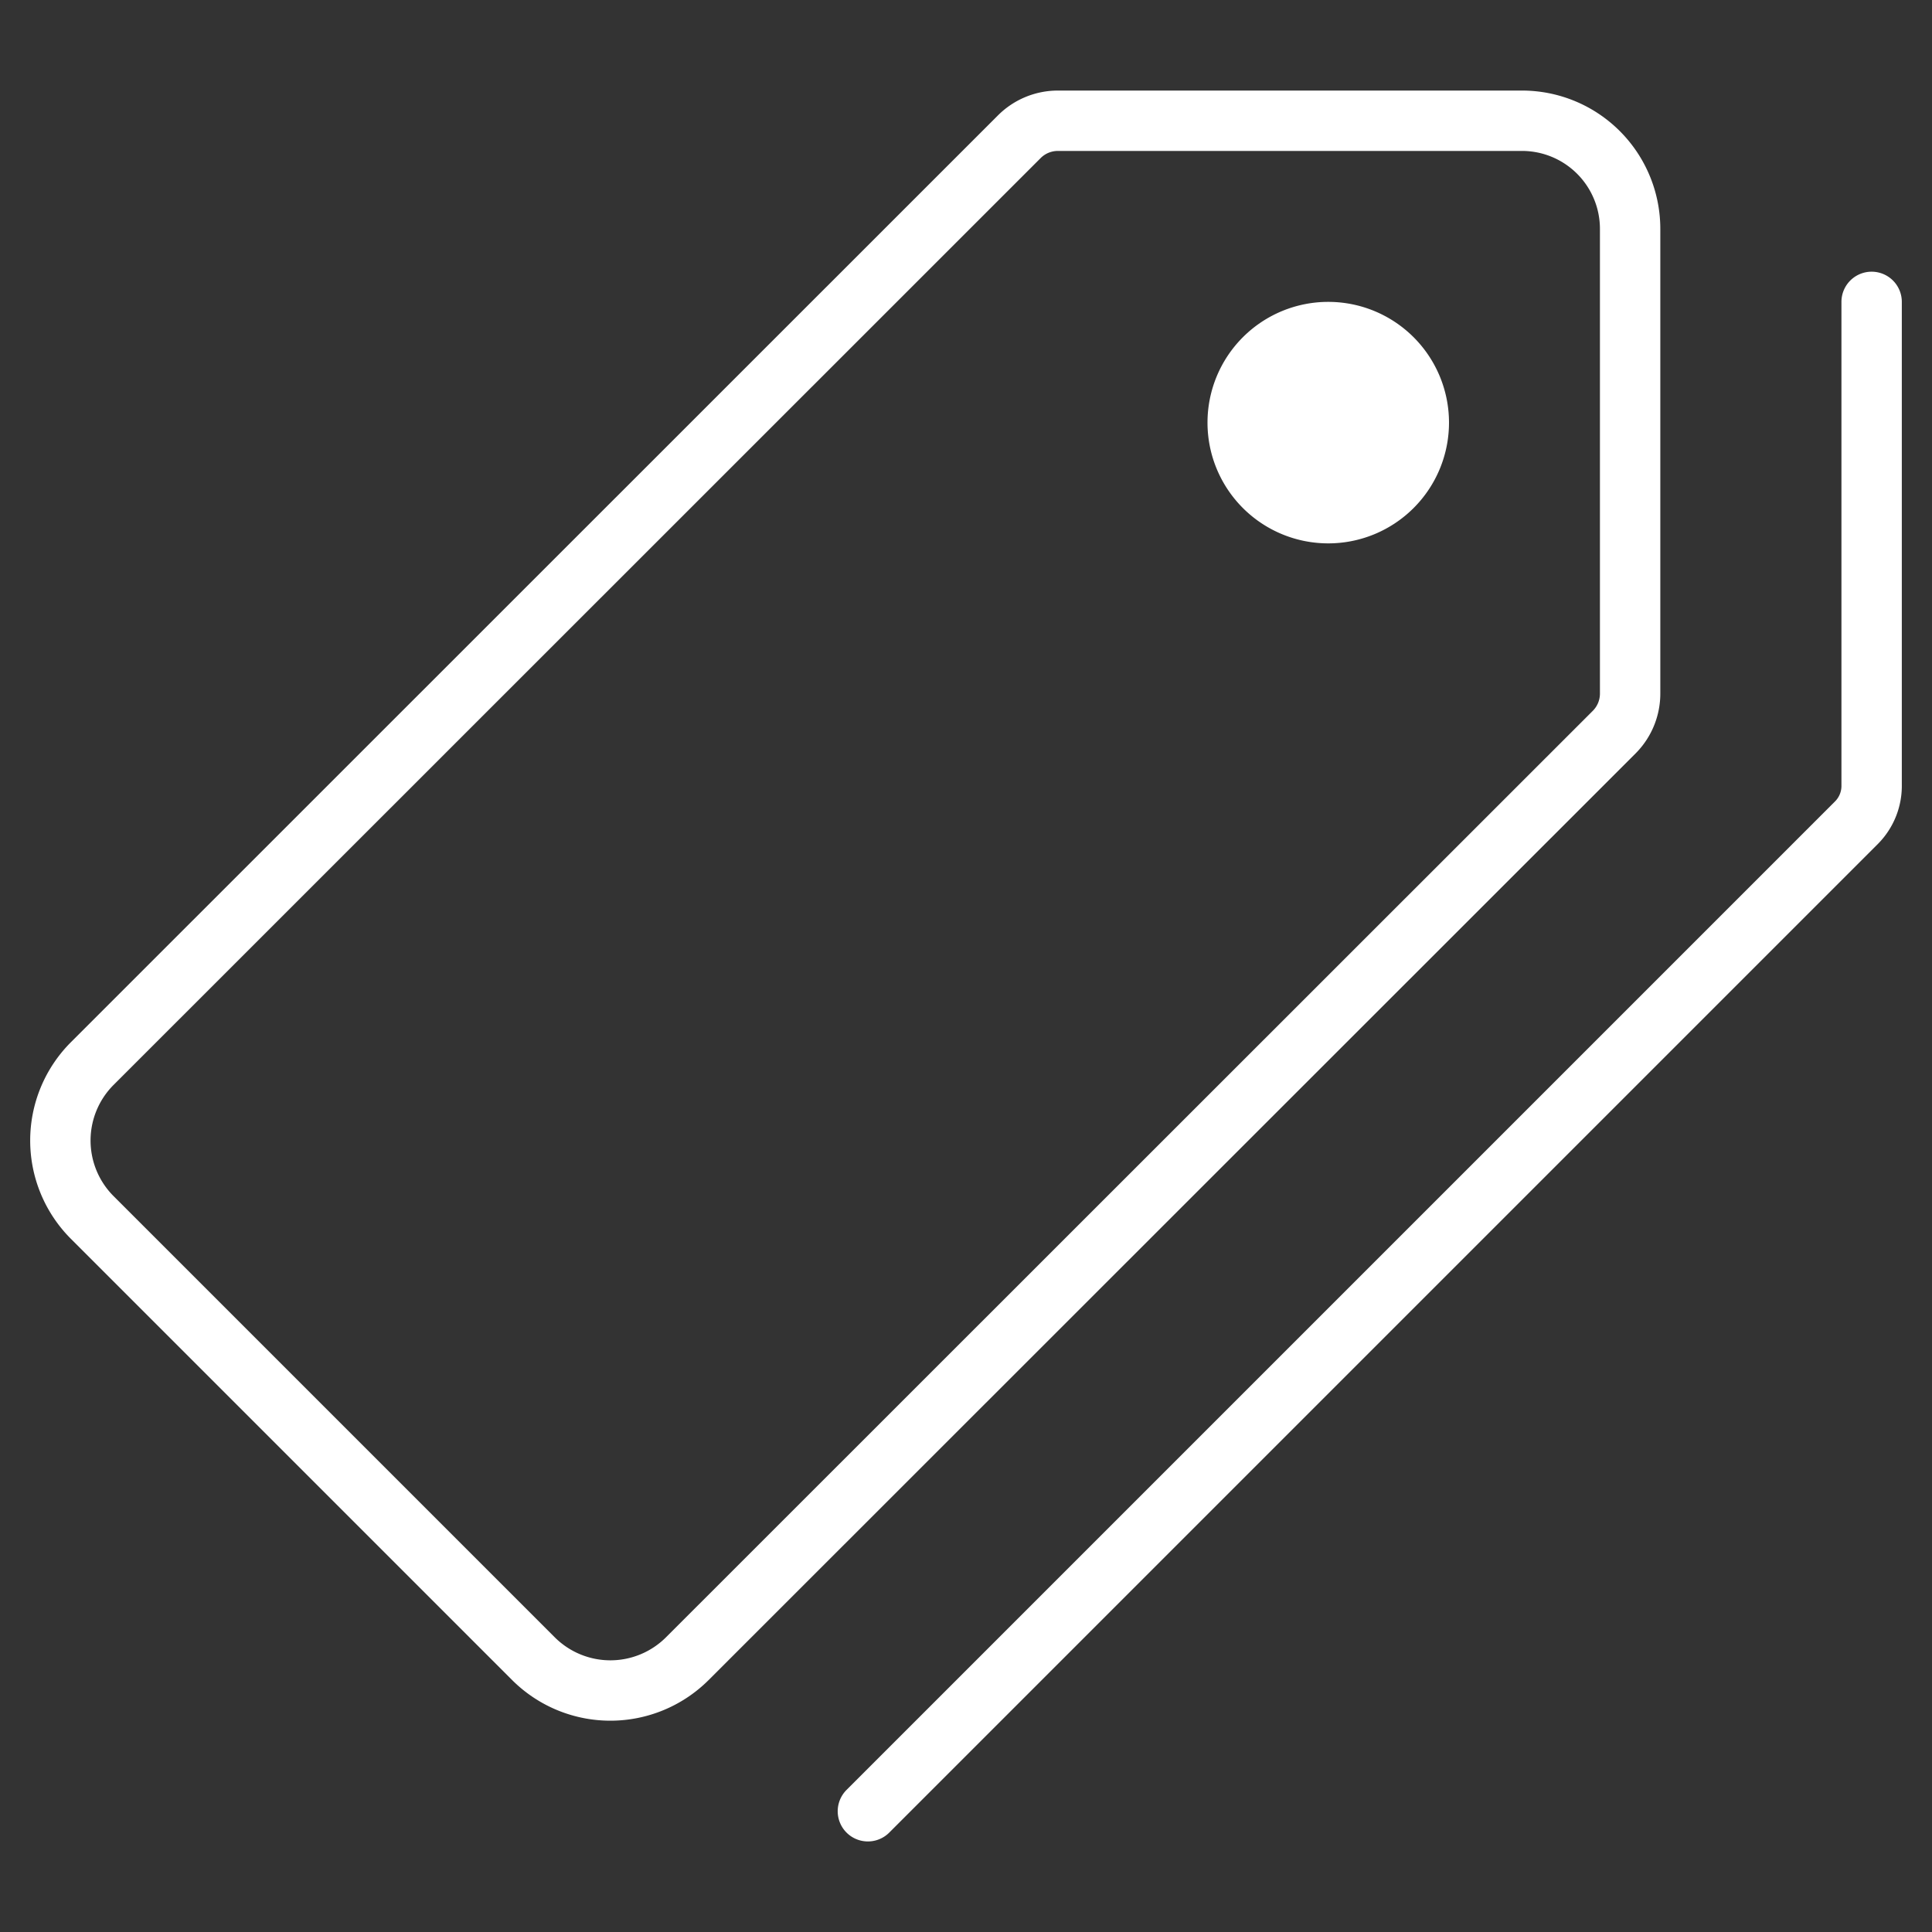
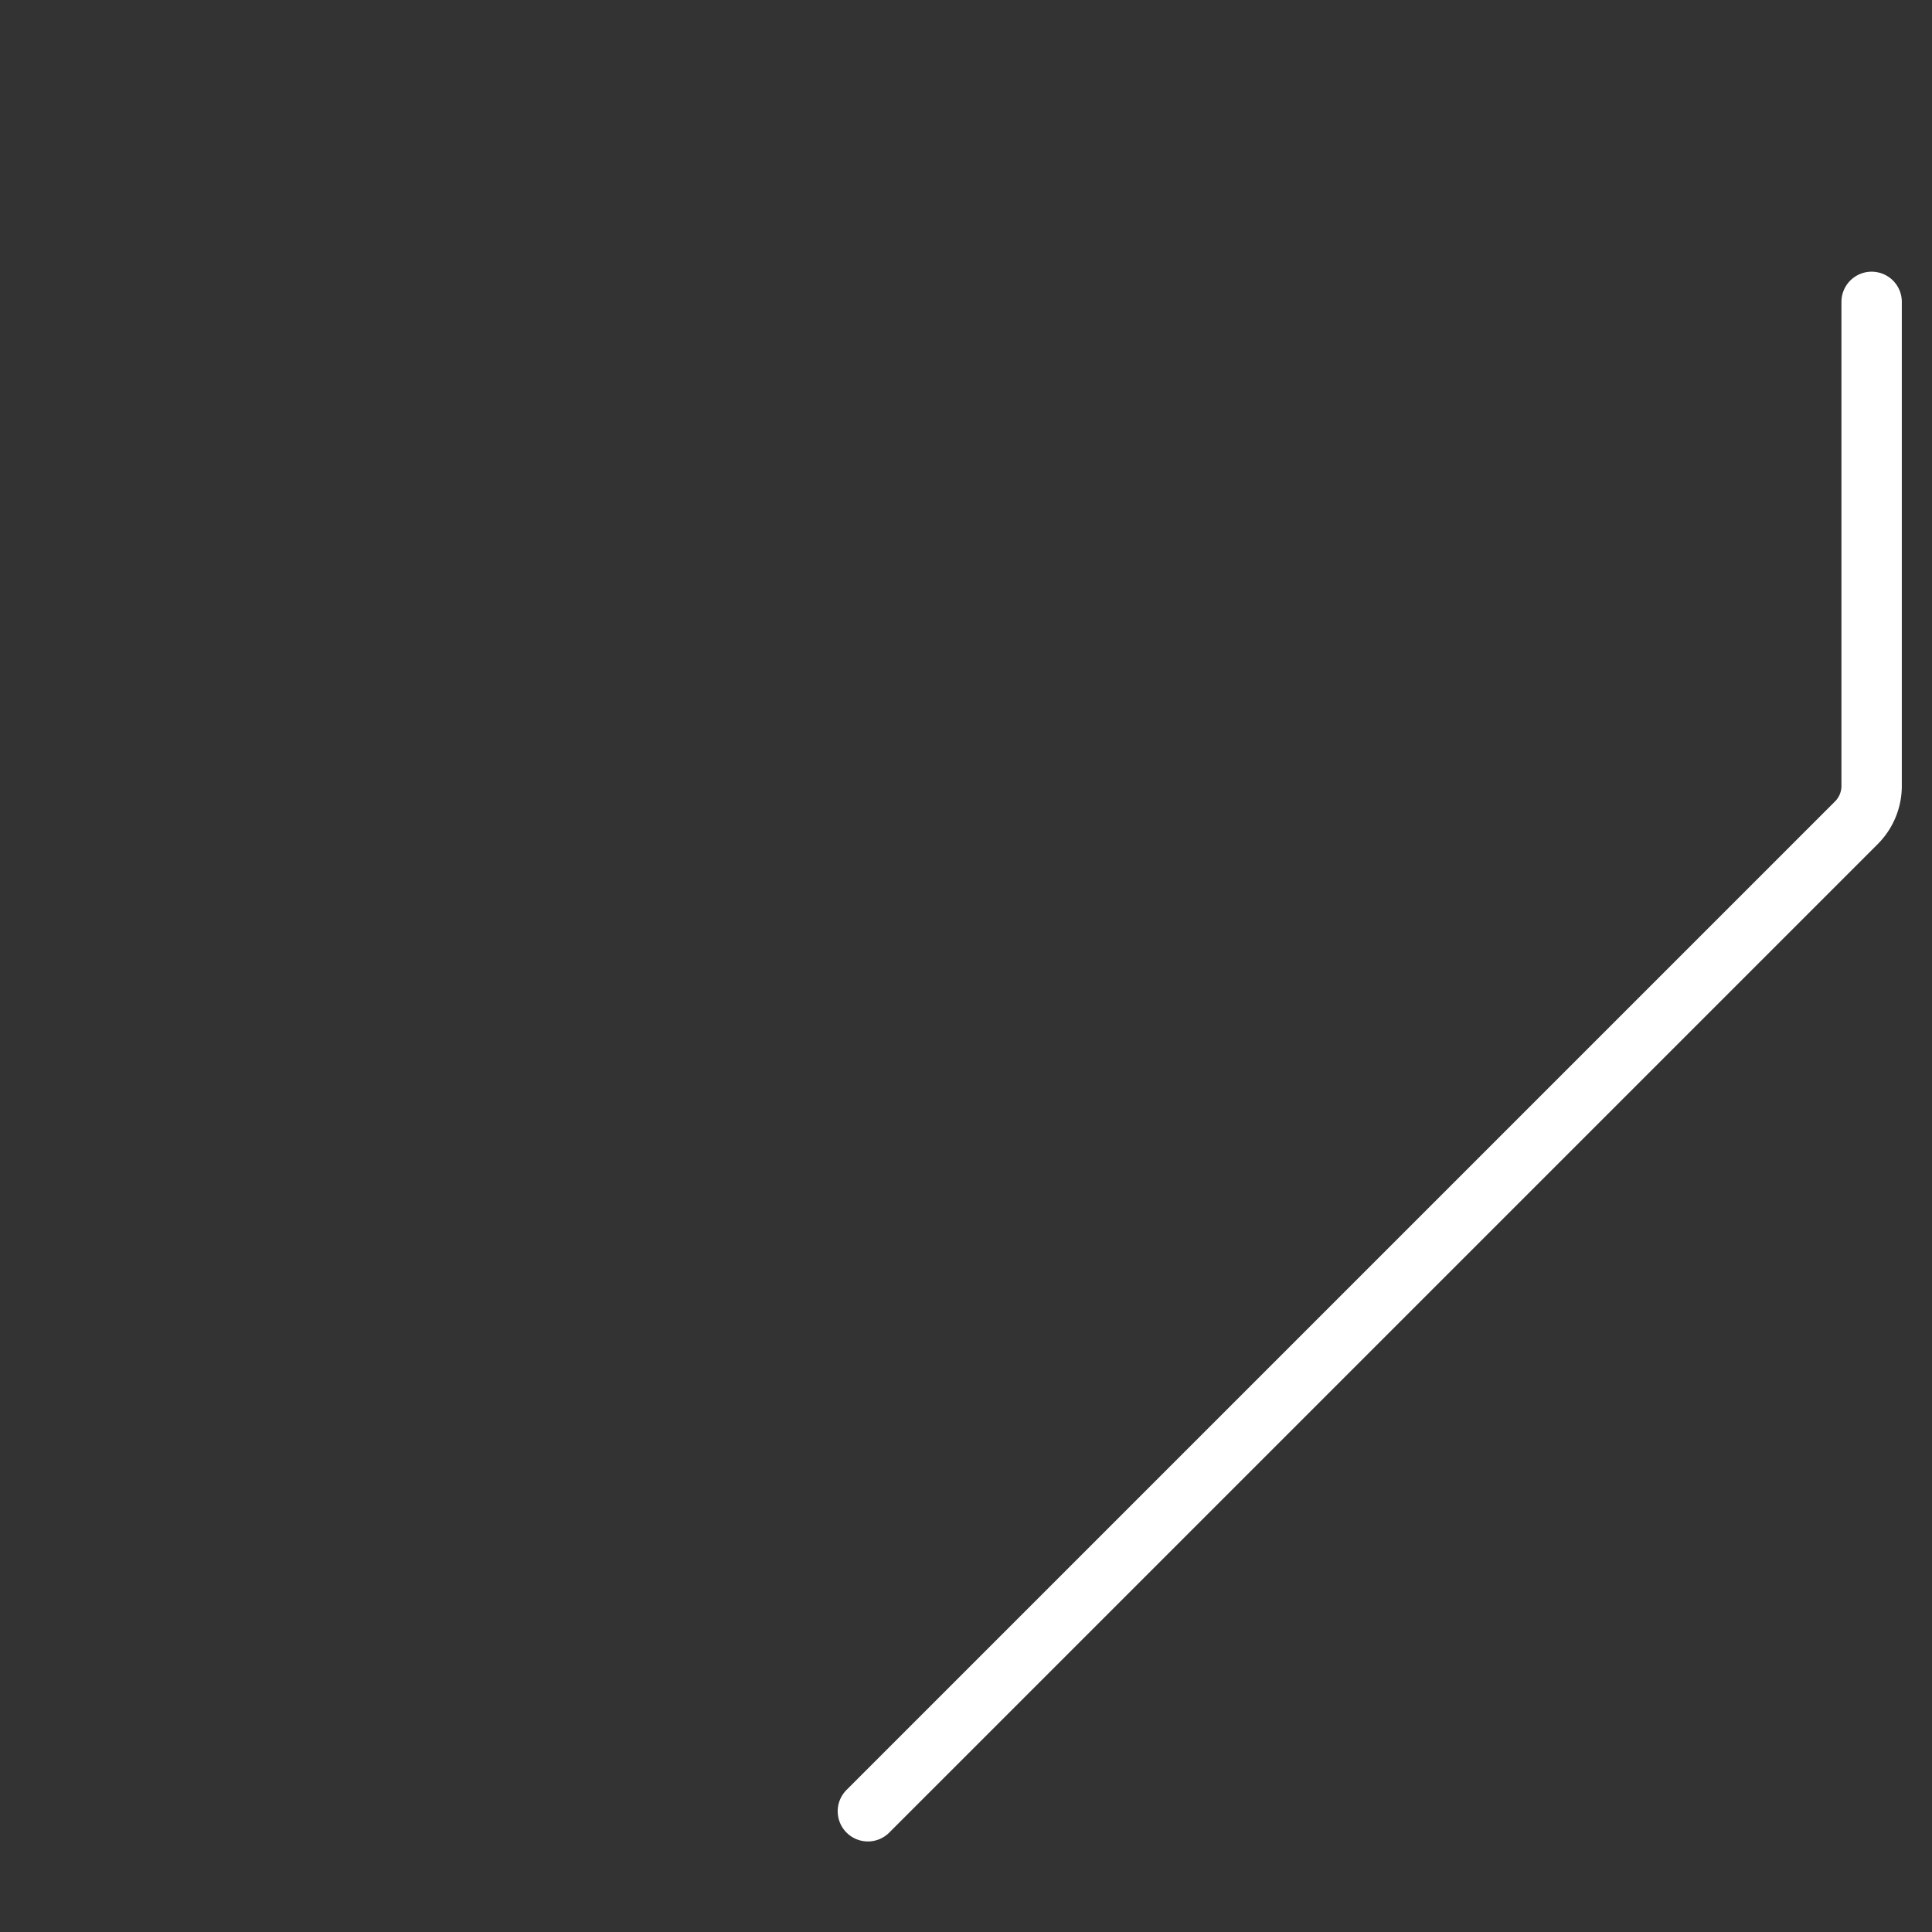
<svg xmlns="http://www.w3.org/2000/svg" class="ionicon" viewBox="0 0 512 512">
  <rect x="0" y="0" width="512" height="512" fill="#333333" stroke="none" />
-   <path d="M403.29 32H280.36a14.46 14.46 0 00-10.2 4.2L24.4 281.9a28.85 28.85 0 000 40.7l117 117a28.86 28.86 0 0040.71 0L427.8 194a14.46 14.46 0 004.2-10.2v-123A28.66 28.66 0 00403.29 32z" fill="none" stroke="white" stroke-linecap="round" stroke-linejoin="round" stroke-width="16" />
-   <path fill="white" d="M352 144a32 32 0 1132-32 32 32 0 01-32 32z" />
  <path d="M230 480l262-262a13.81 13.81 0 004-10V80" fill="none" stroke="white" stroke-linecap="round" stroke-linejoin="round" stroke-width="16" />
</svg>